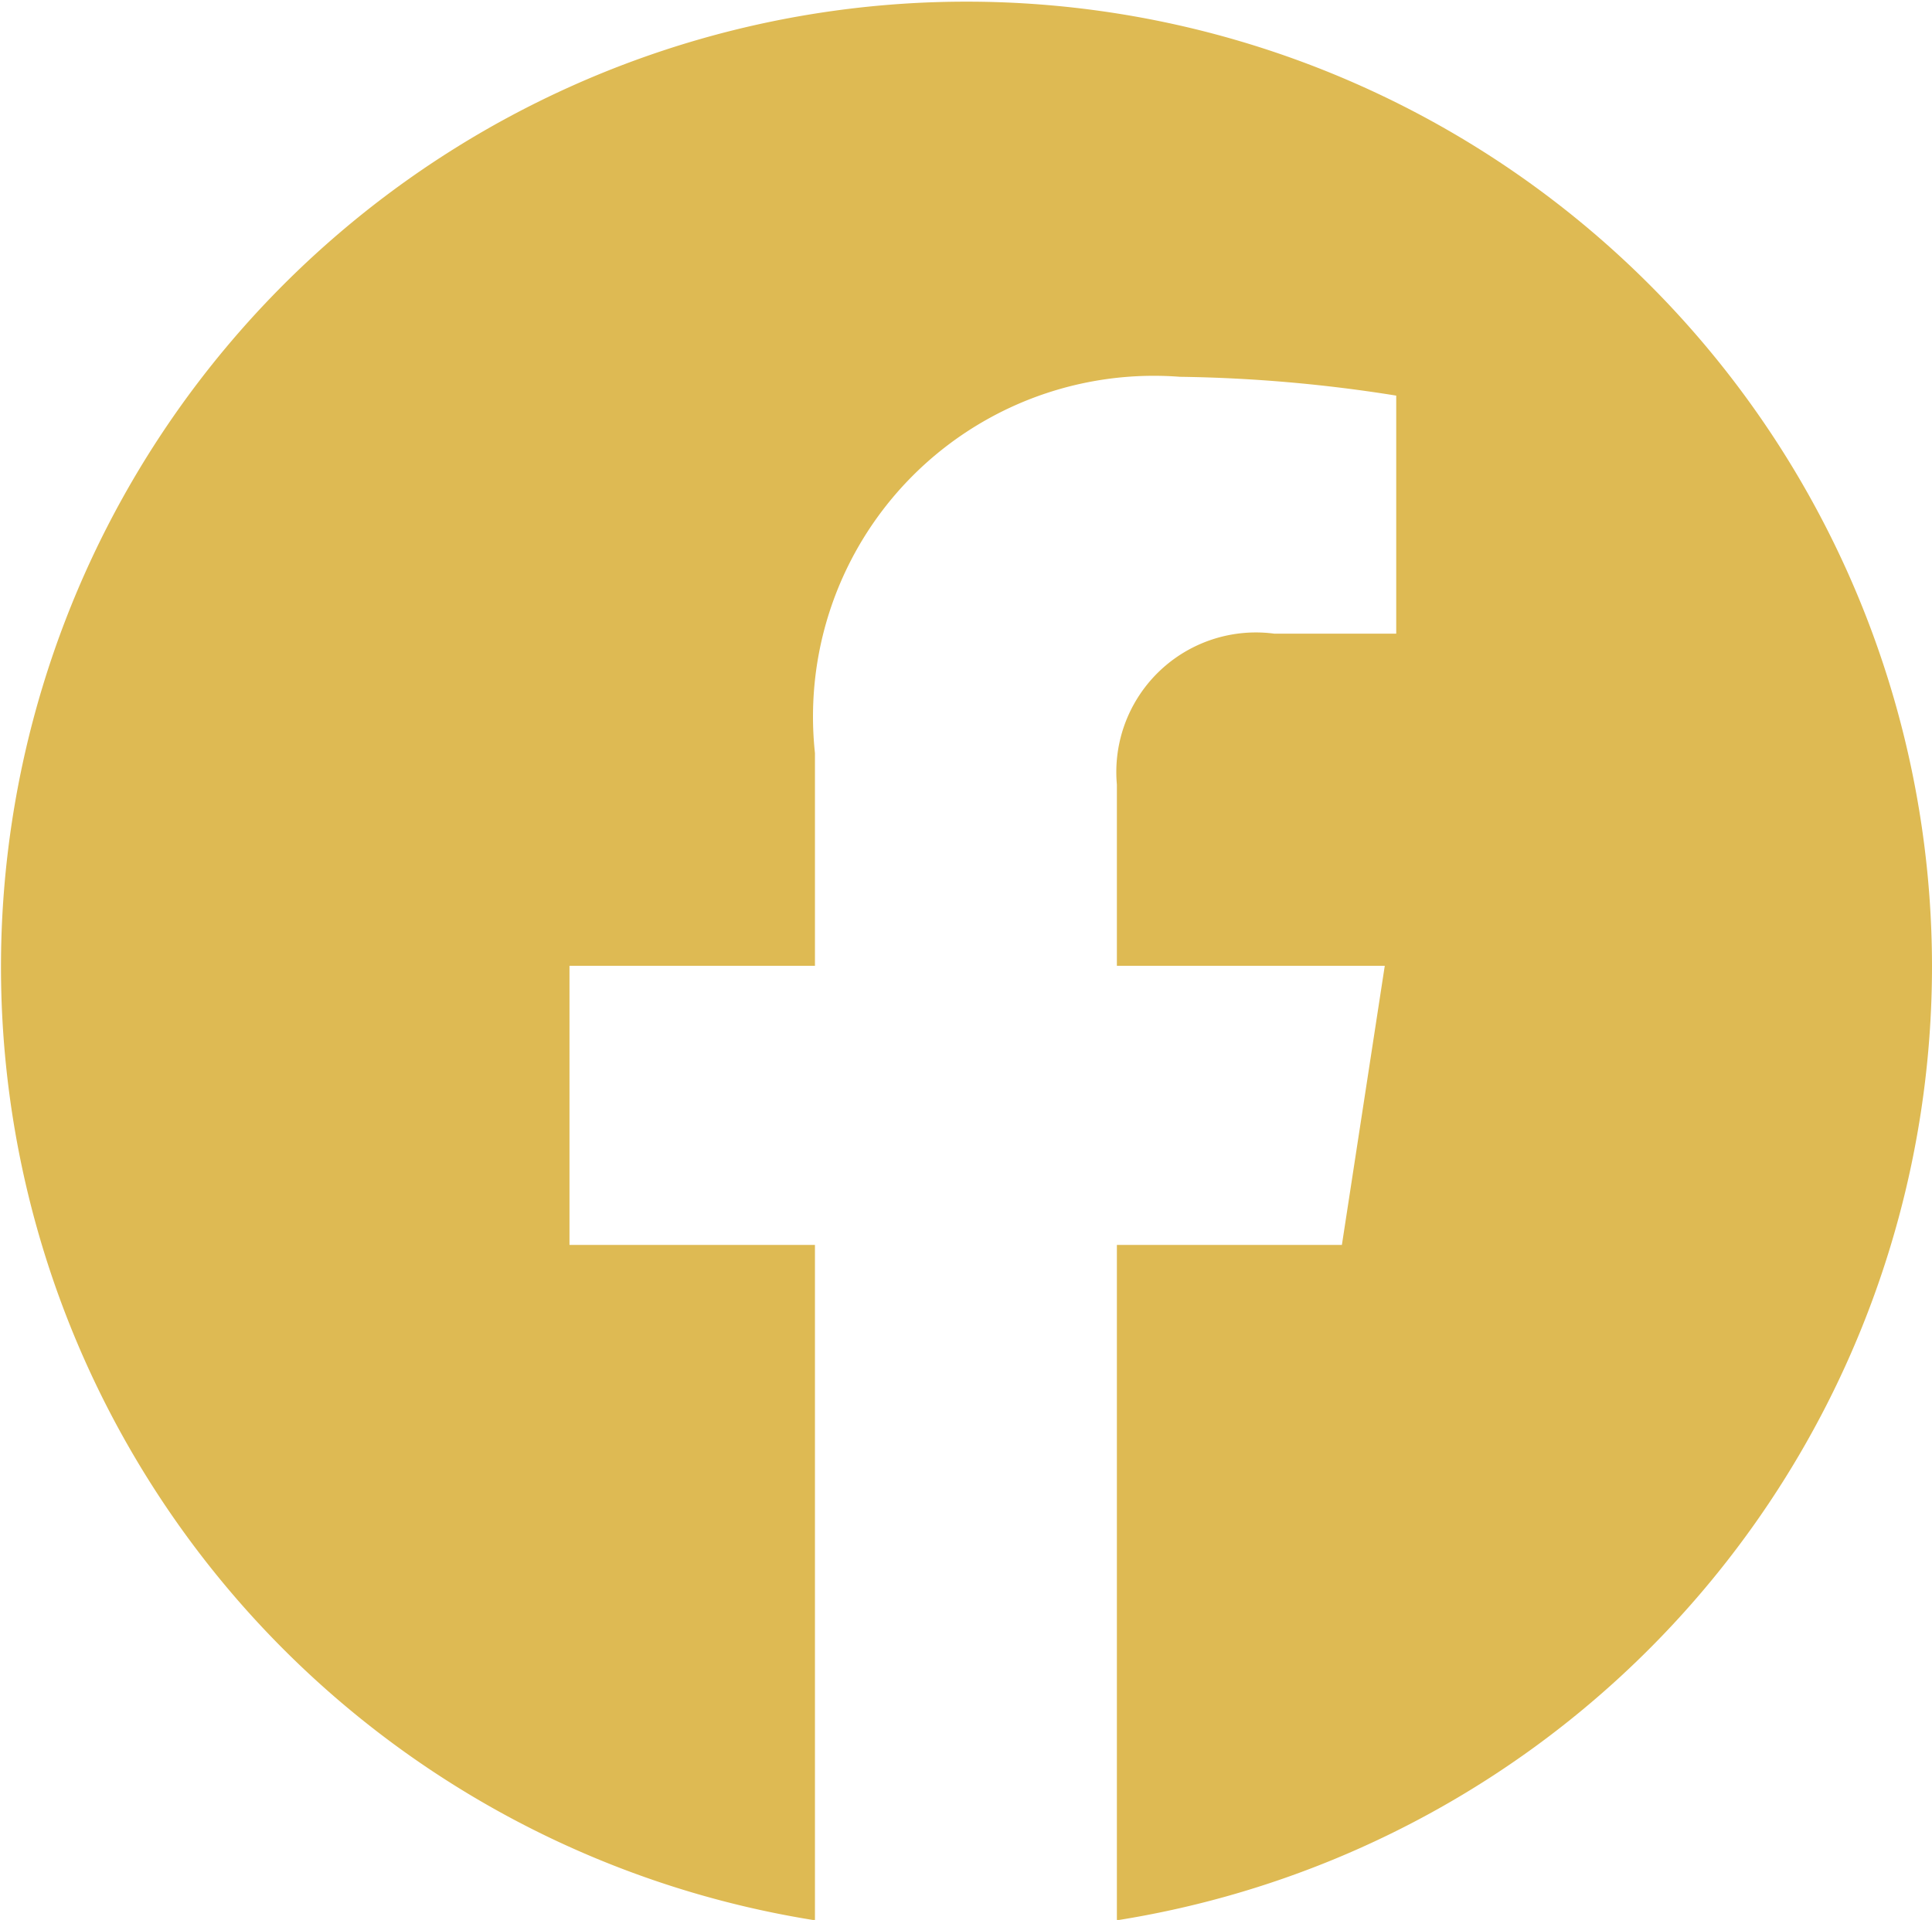
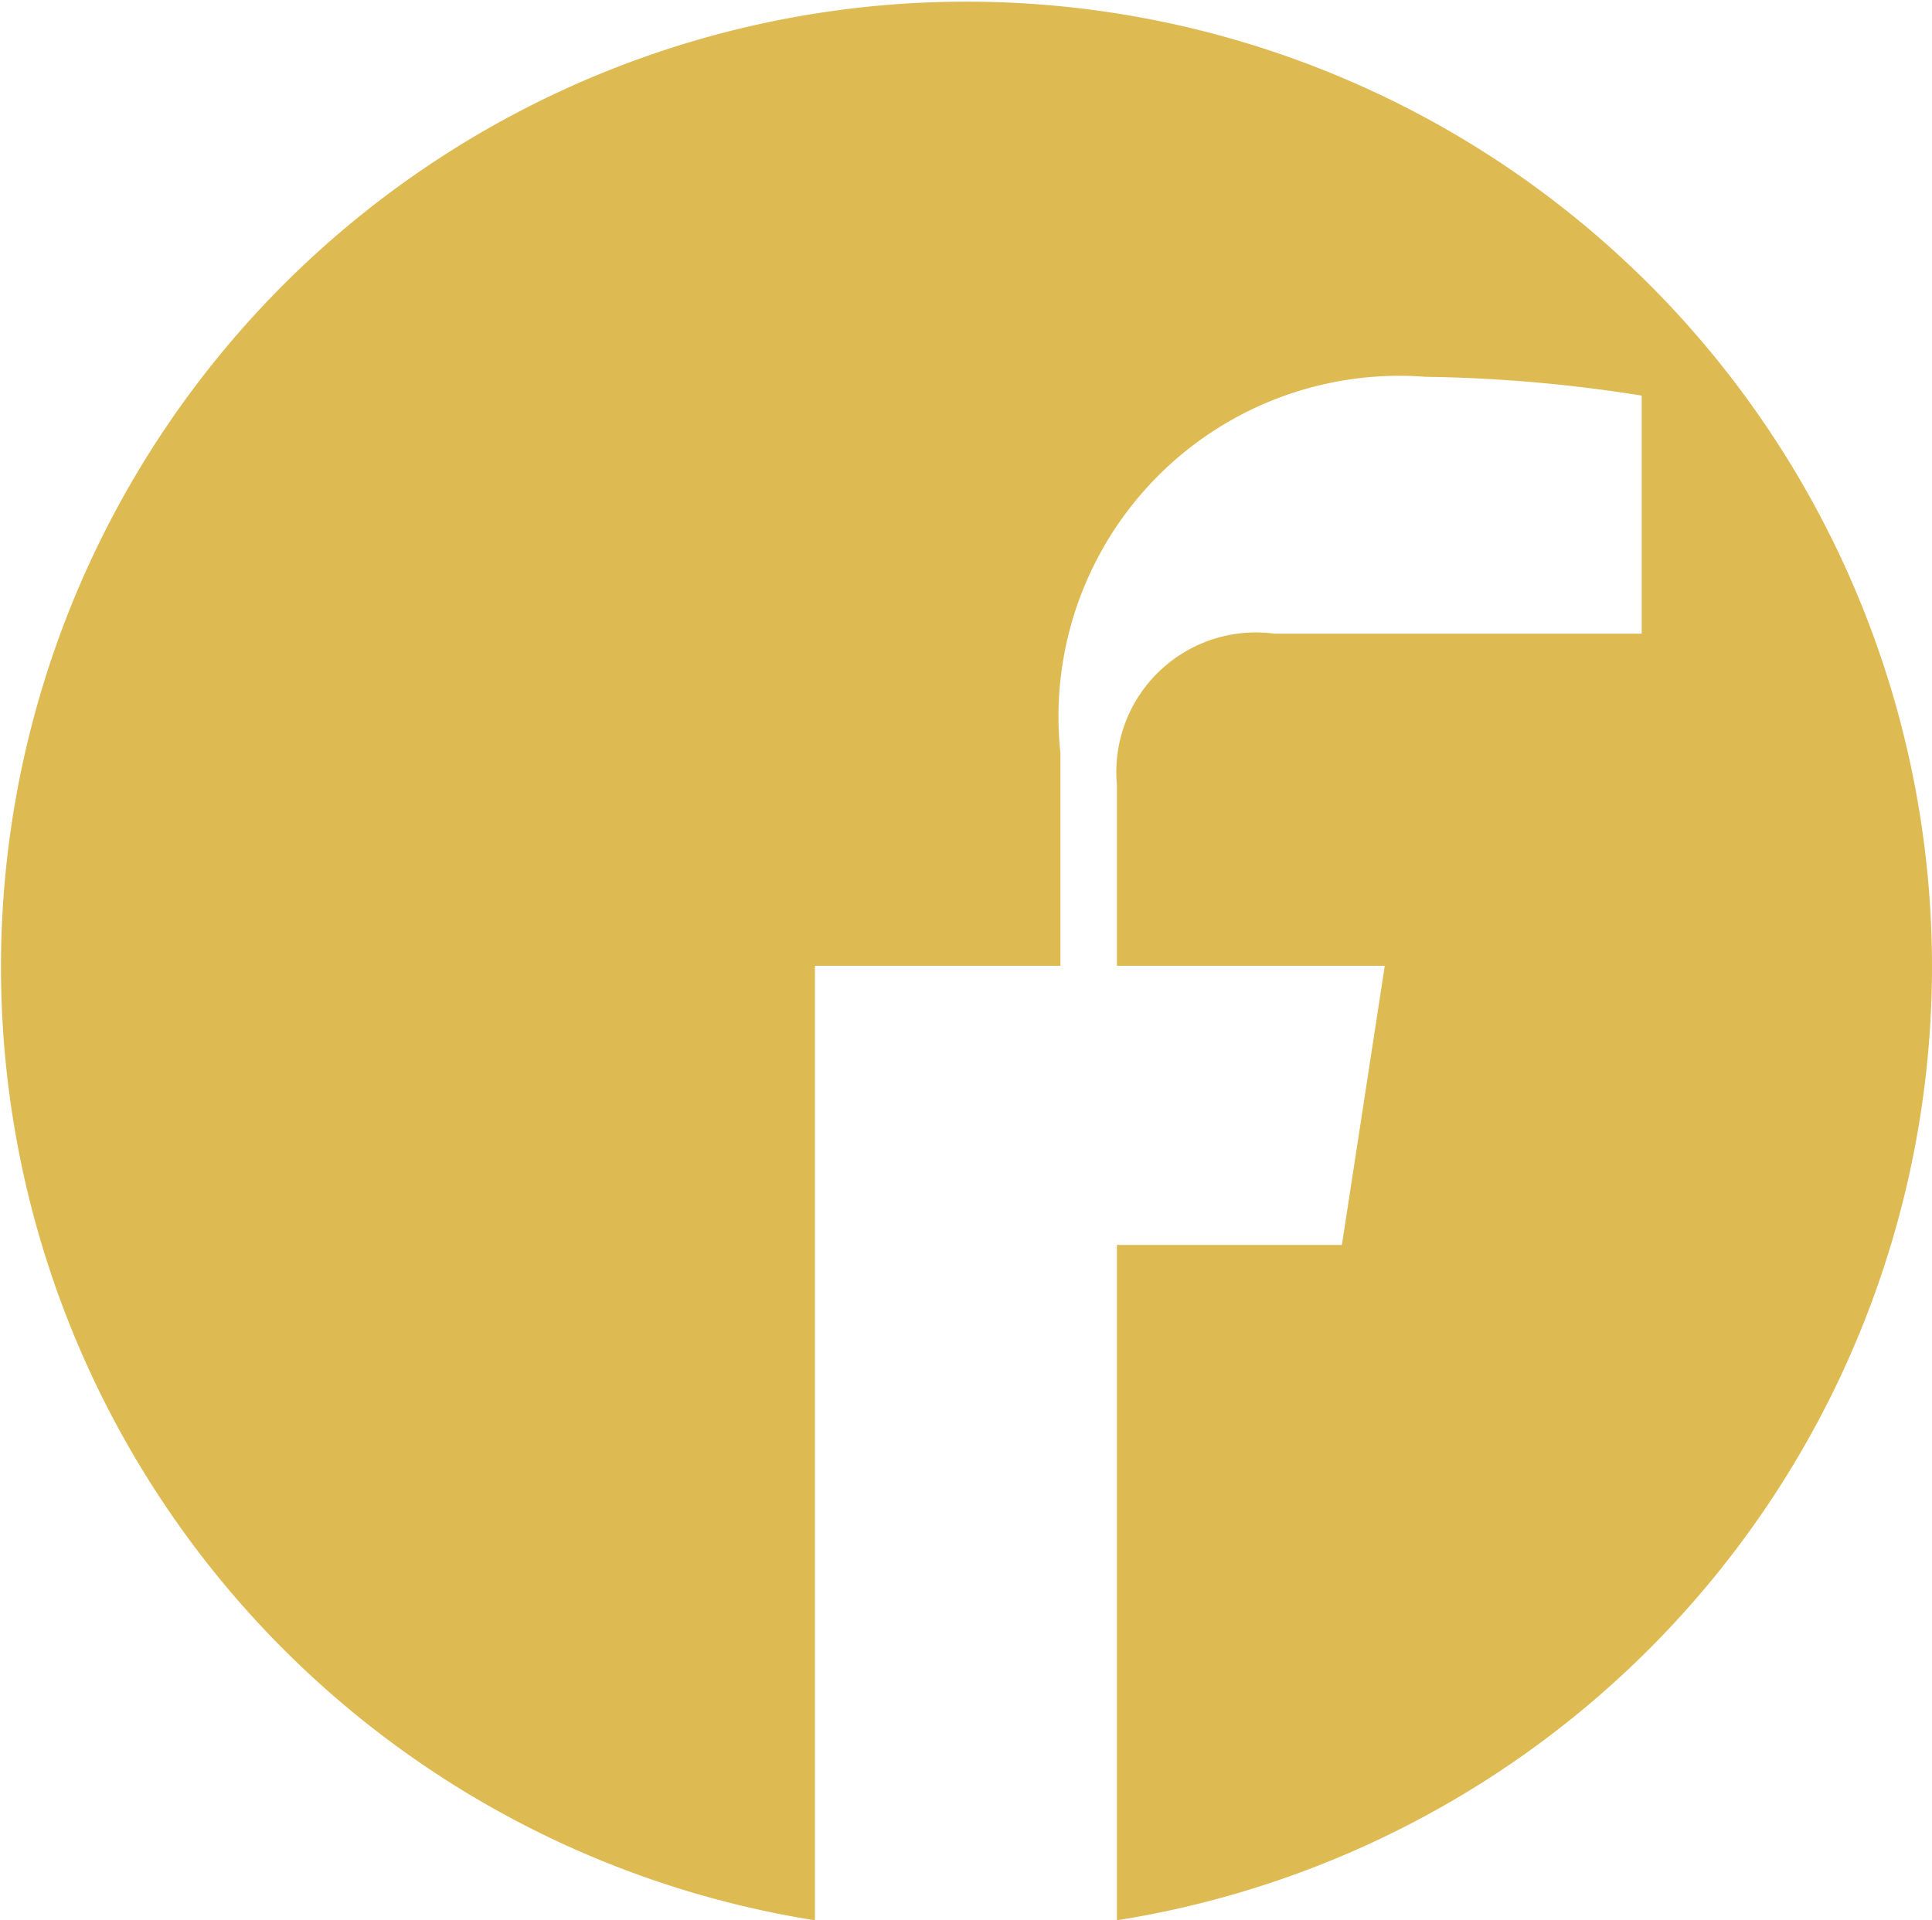
<svg xmlns="http://www.w3.org/2000/svg" width="11.806" height="11.735" viewBox="0 0 11.806 11.735">
-   <path id="Icon_awesome-facebook" data-name="Icon awesome-facebook" d="M12.369,6.466A5.9,5.9,0,1,0,5.543,12.3V8.172h-1.5V6.466h1.5v-1.3a2.083,2.083,0,0,1,2.23-2.3,9.085,9.085,0,0,1,1.322.115V4.436H8.35a.853.853,0,0,0-.962.922V6.466H9.025L8.763,8.172H7.388V12.3A5.905,5.905,0,0,0,12.369,6.466Z" transform="translate(-0.563 -0.563)" fill="#deba53" />
+   <path id="Icon_awesome-facebook" data-name="Icon awesome-facebook" d="M12.369,6.466A5.9,5.9,0,1,0,5.543,12.3V8.172V6.466h1.5v-1.3a2.083,2.083,0,0,1,2.23-2.3,9.085,9.085,0,0,1,1.322.115V4.436H8.35a.853.853,0,0,0-.962.922V6.466H9.025L8.763,8.172H7.388V12.3A5.905,5.905,0,0,0,12.369,6.466Z" transform="translate(-0.563 -0.563)" fill="#deba53" />
</svg>